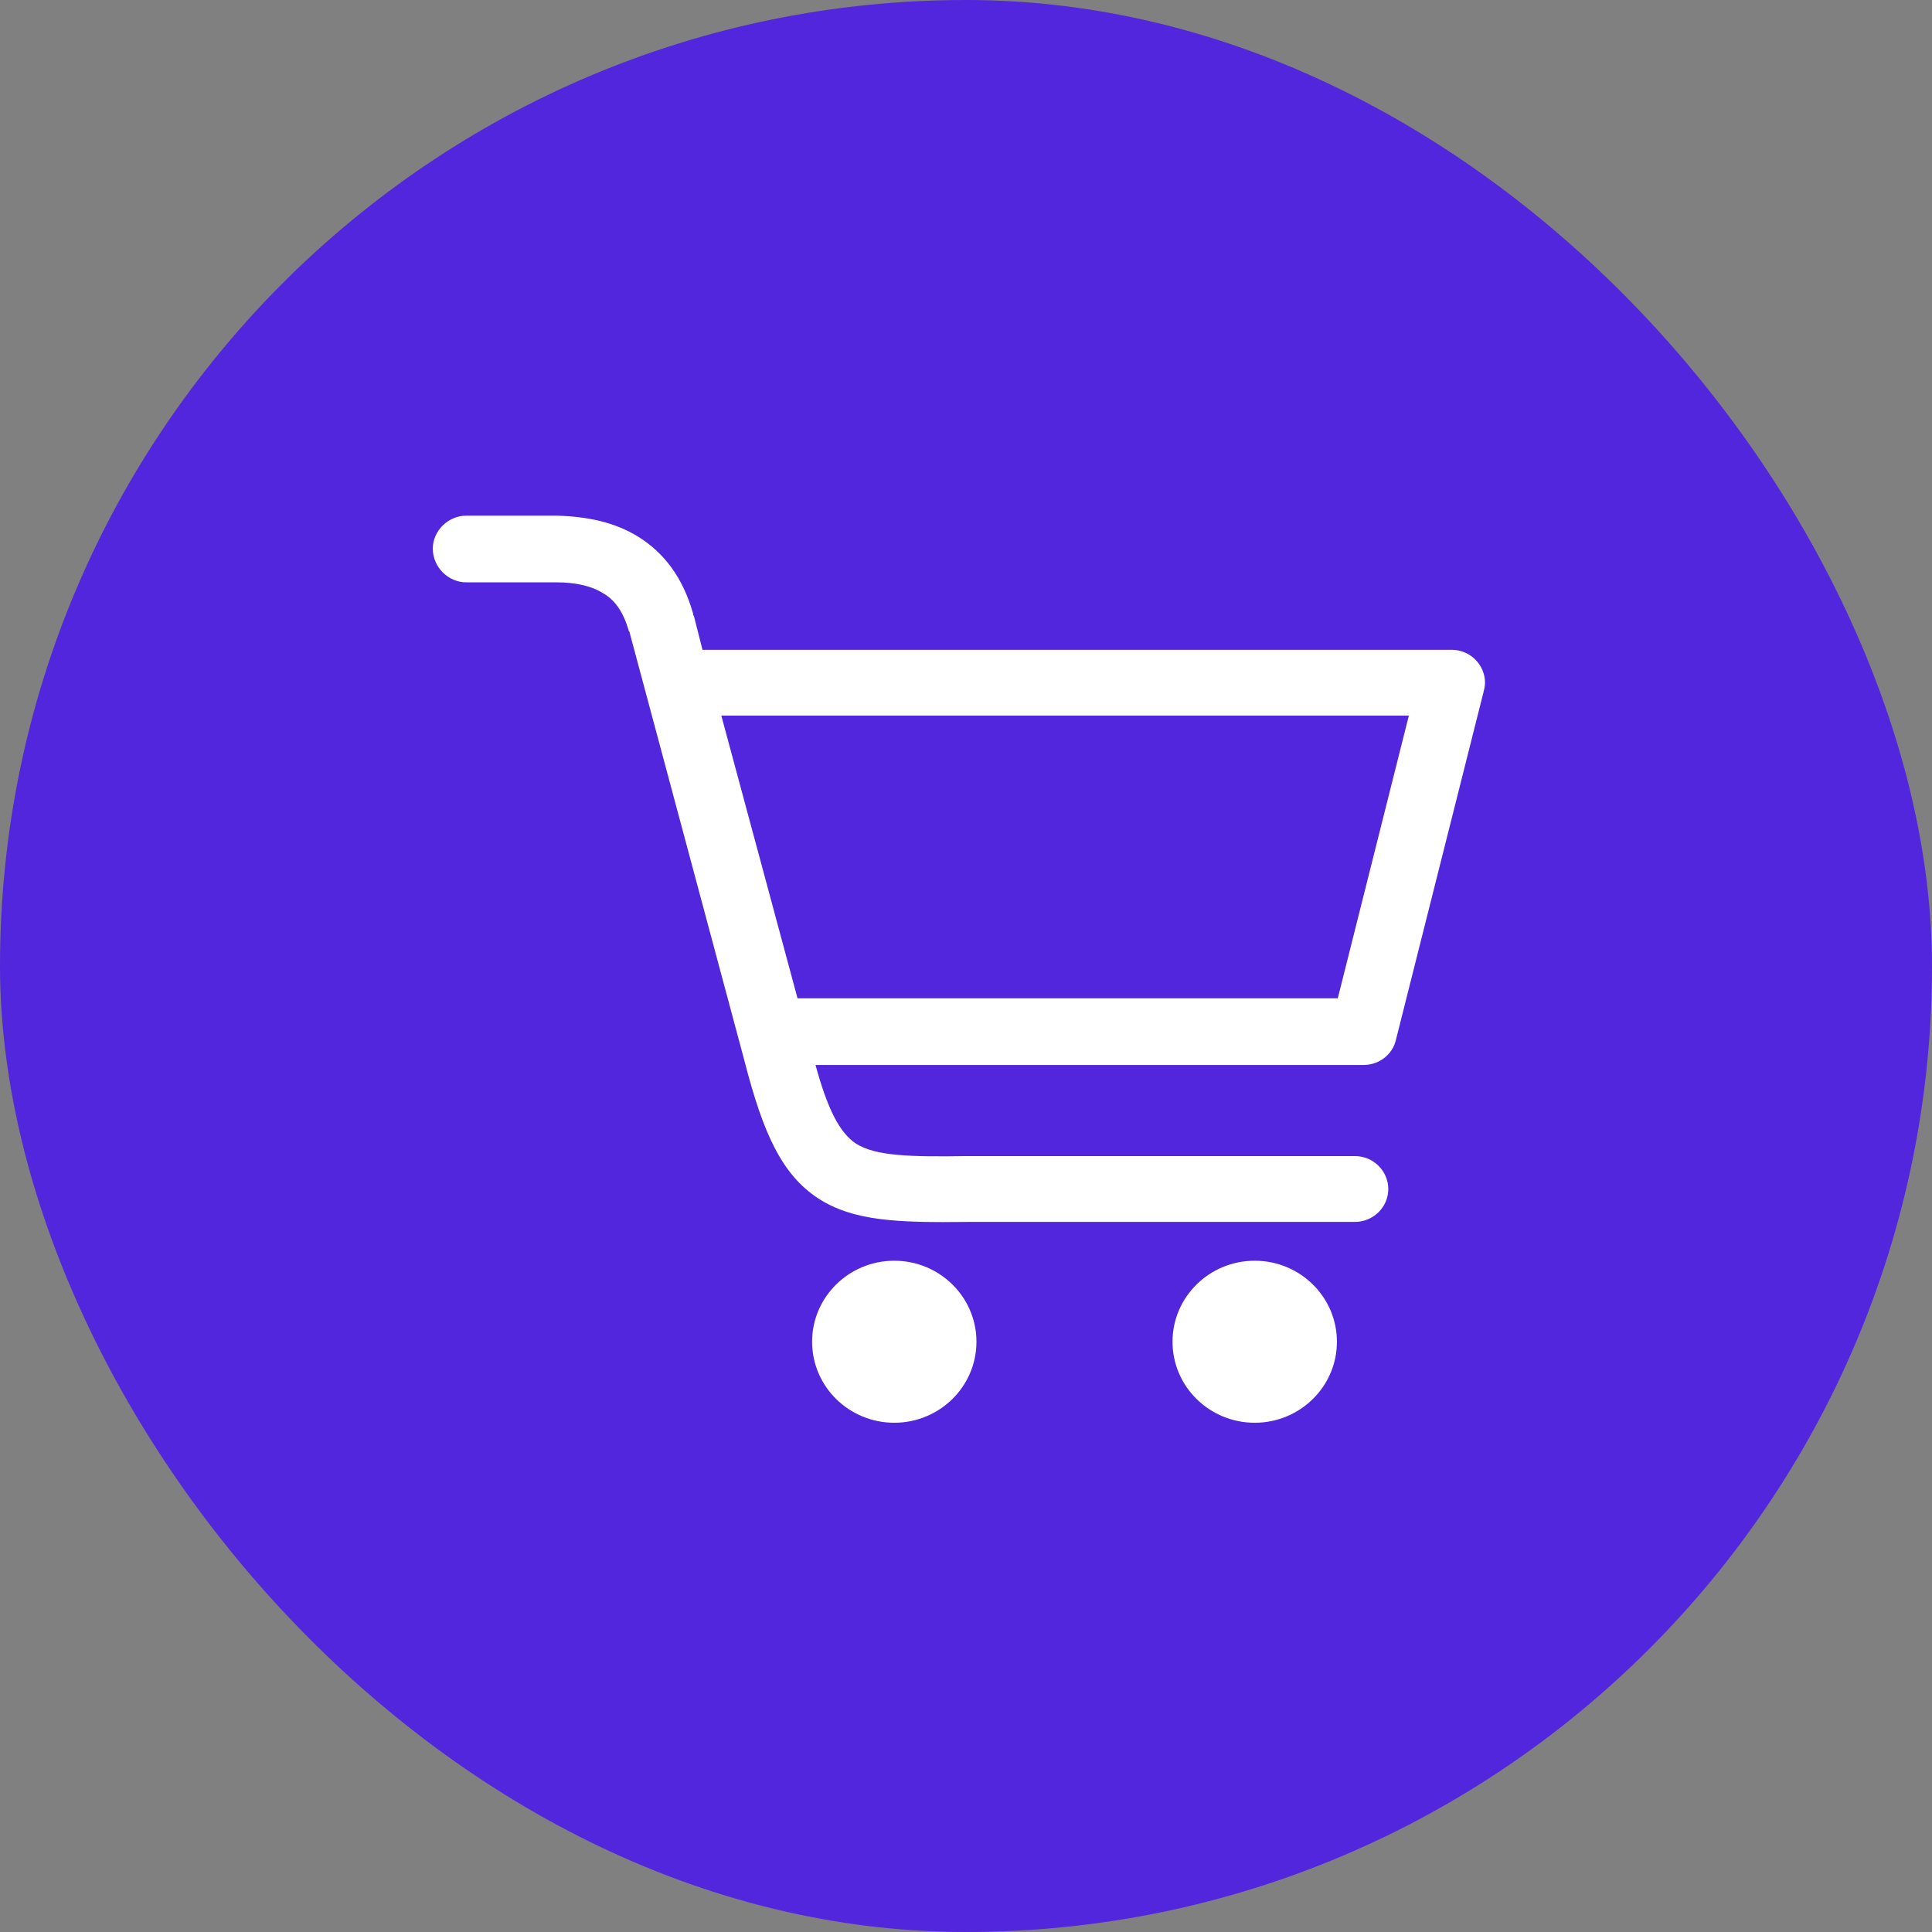
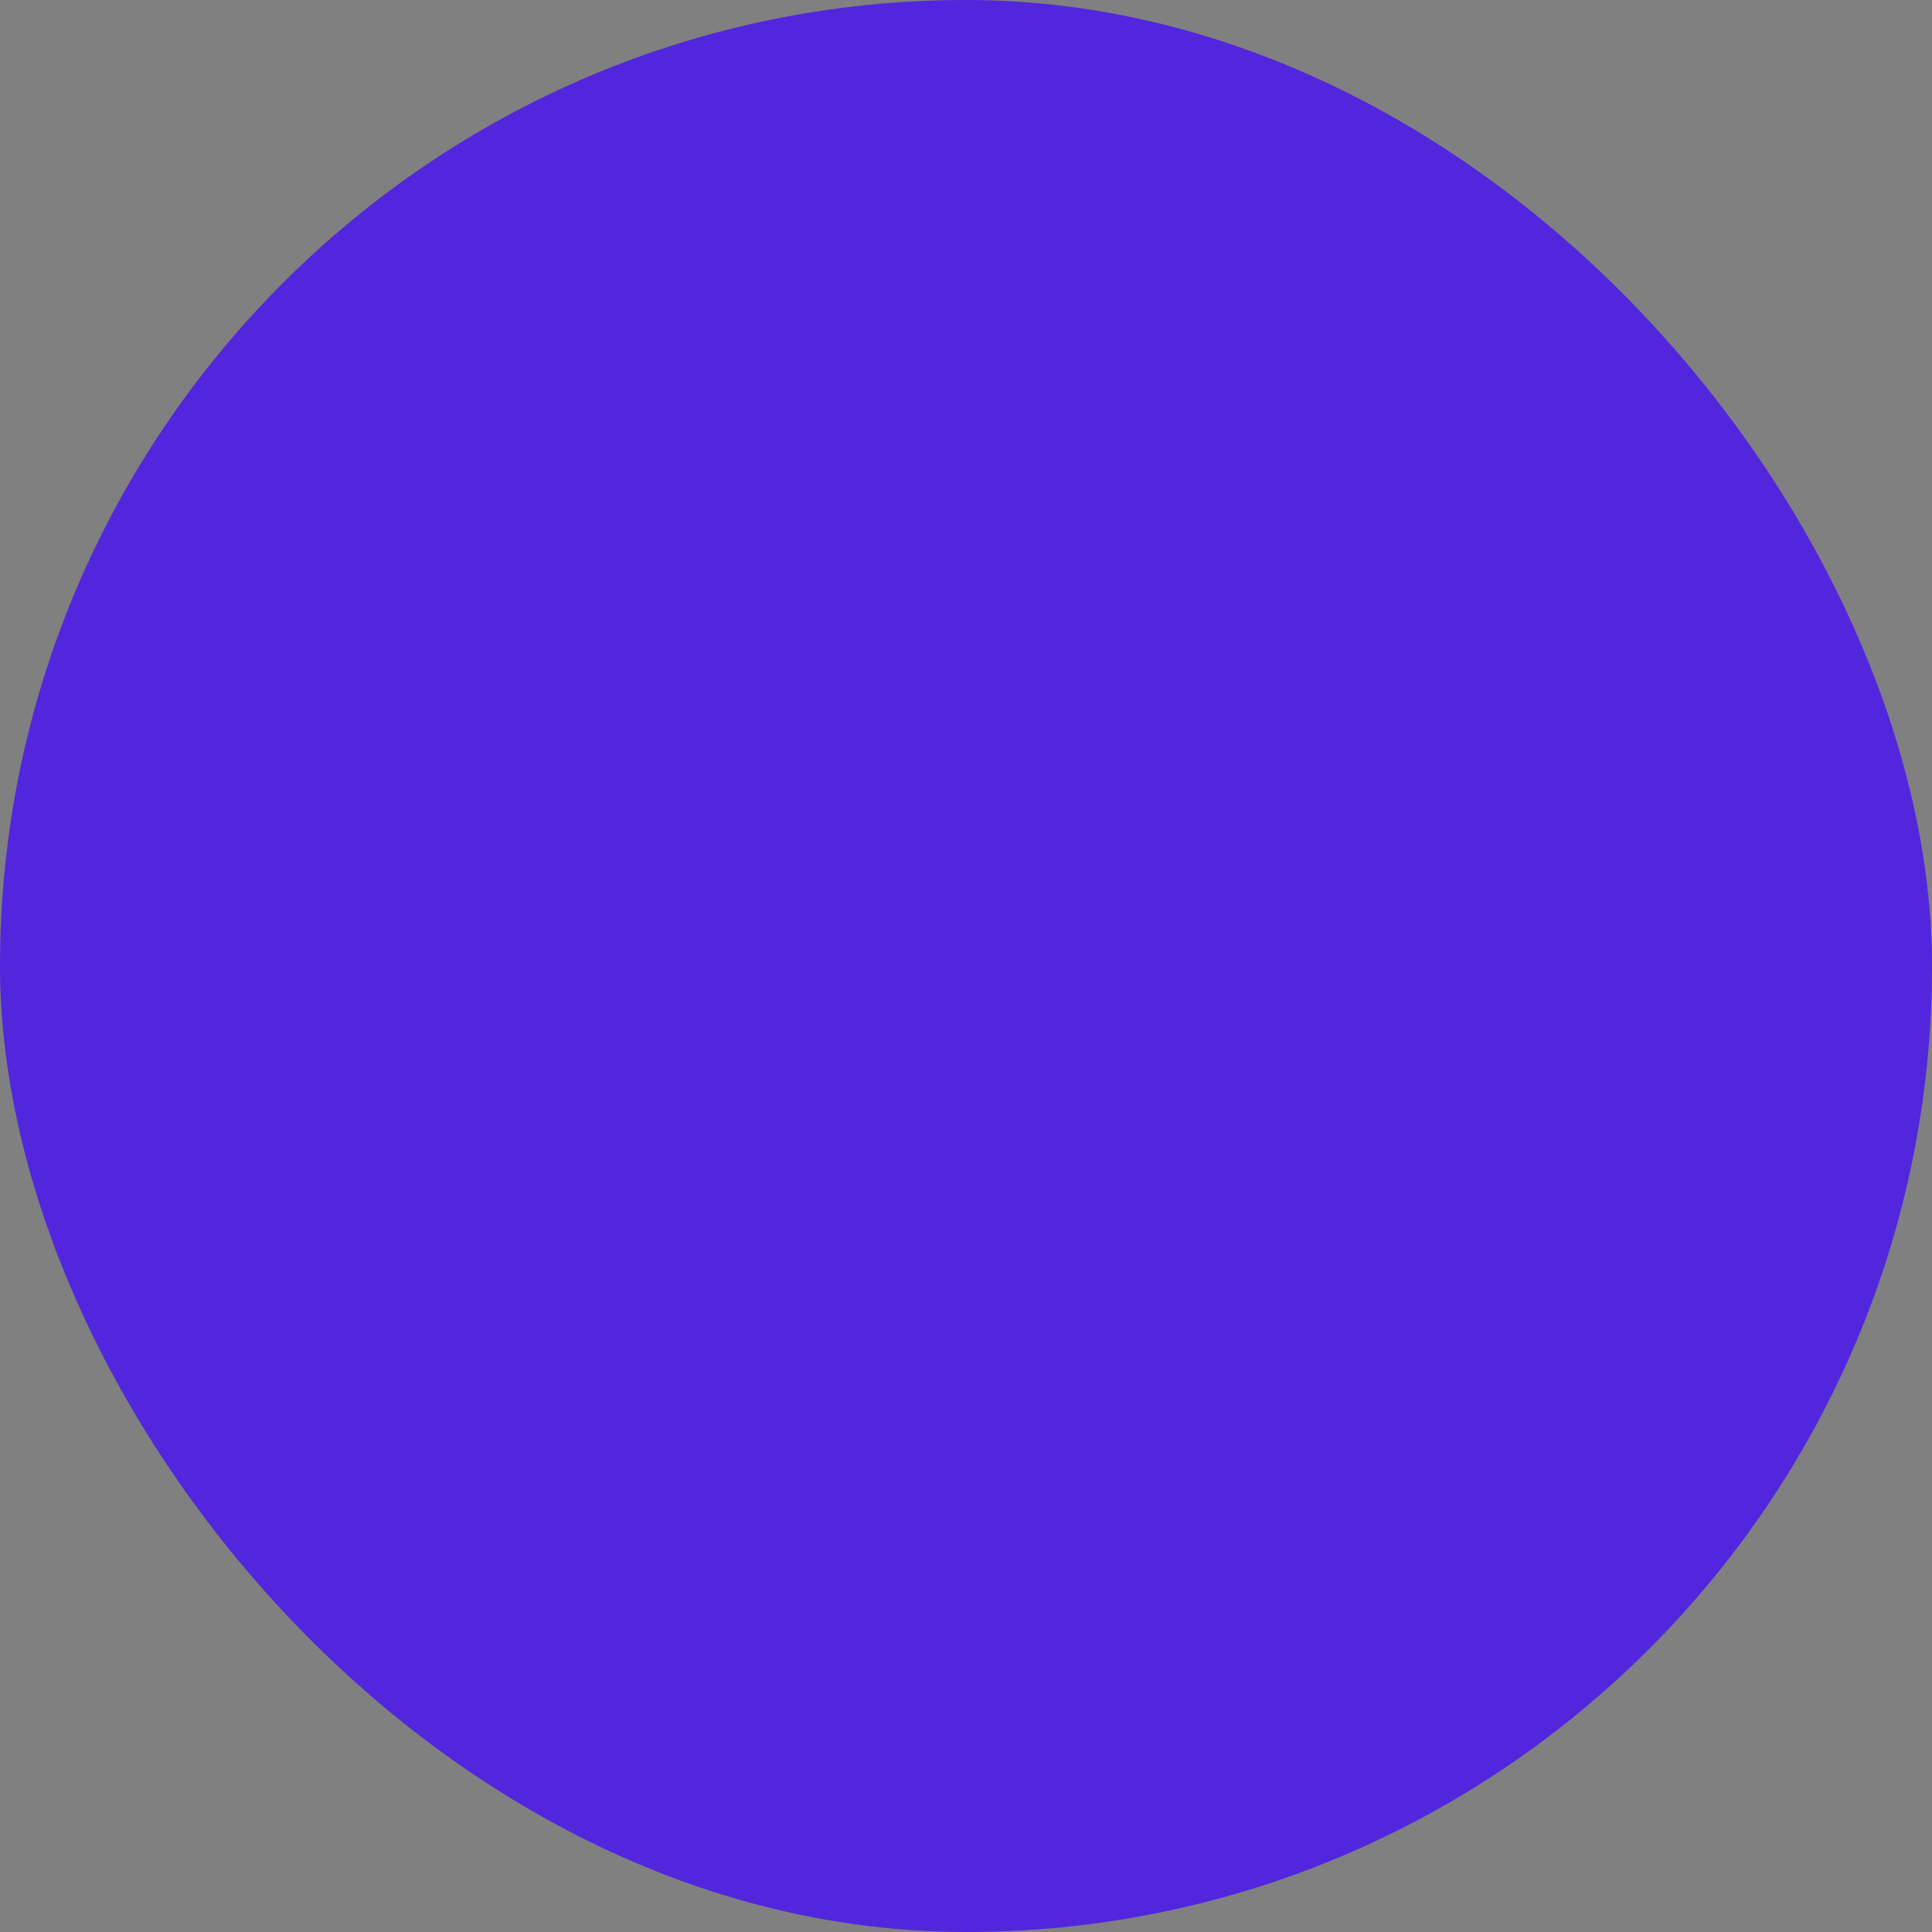
<svg xmlns="http://www.w3.org/2000/svg" width="56" height="56" viewBox="0 0 56 56" fill="none">
  <rect x="0" y="0" width="56" height="56" fill="#808080" stroke="none" />
  <rect width="56" height="56" rx="28" fill="#5226DD" />
  <g clip-path="url(#clip0_439_3092)">
    <g clip-path="url(#clip1_439_3092)">
-       <path d="M13.513 16.879C12.992 16.879 12.545 16.439 12.545 15.9C12.545 15.387 12.992 14.947 13.513 14.947H16.044C16.069 14.947 16.119 14.947 16.143 14.947C17.037 14.971 17.831 15.142 18.501 15.558C19.245 16.023 19.791 16.732 20.089 17.784C20.089 17.808 20.089 17.833 20.114 17.857L20.362 18.835H42.077C42.622 18.835 43.044 19.276 43.044 19.789C43.044 19.887 43.02 19.985 42.995 20.083L40.463 30.135C40.364 30.575 39.967 30.869 39.52 30.869H23.638C23.985 32.141 24.333 32.826 24.804 33.144C25.375 33.51 26.368 33.535 28.03 33.51H28.055H39.272C39.818 33.51 40.24 33.951 40.24 34.464C40.24 35.002 39.793 35.418 39.272 35.418H28.055C25.995 35.443 24.73 35.394 23.712 34.733C22.67 34.048 22.124 32.874 21.578 30.747L18.253 18.346C18.253 18.322 18.253 18.322 18.228 18.297C18.079 17.759 17.831 17.392 17.483 17.197C17.136 16.977 16.665 16.879 16.119 16.879C16.094 16.879 16.069 16.879 16.044 16.879H13.513ZM36.369 36.543C37.684 36.543 38.751 37.595 38.751 38.891C38.751 40.188 37.684 41.239 36.369 41.239C35.053 41.239 33.986 40.188 33.986 38.891C33.986 37.595 35.053 36.543 36.369 36.543ZM25.921 36.543C27.236 36.543 28.303 37.595 28.303 38.891C28.303 40.188 27.236 41.239 25.921 41.239C24.606 41.239 23.539 40.188 23.539 38.891C23.539 37.595 24.606 36.543 25.921 36.543ZM20.908 20.743L23.117 28.937H38.776L40.836 20.743H20.908Z" fill="white" />
-     </g>
+       </g>
  </g>
  <defs>
    <clipPath id="clip0_439_3092">
      <rect width="32" height="32" fill="white" transform="translate(12 12)" />
    </clipPath>
    <clipPath id="clip1_439_3092">
      <rect width="32" height="32" fill="white" transform="translate(12 12)" />
    </clipPath>
  </defs>
</svg>